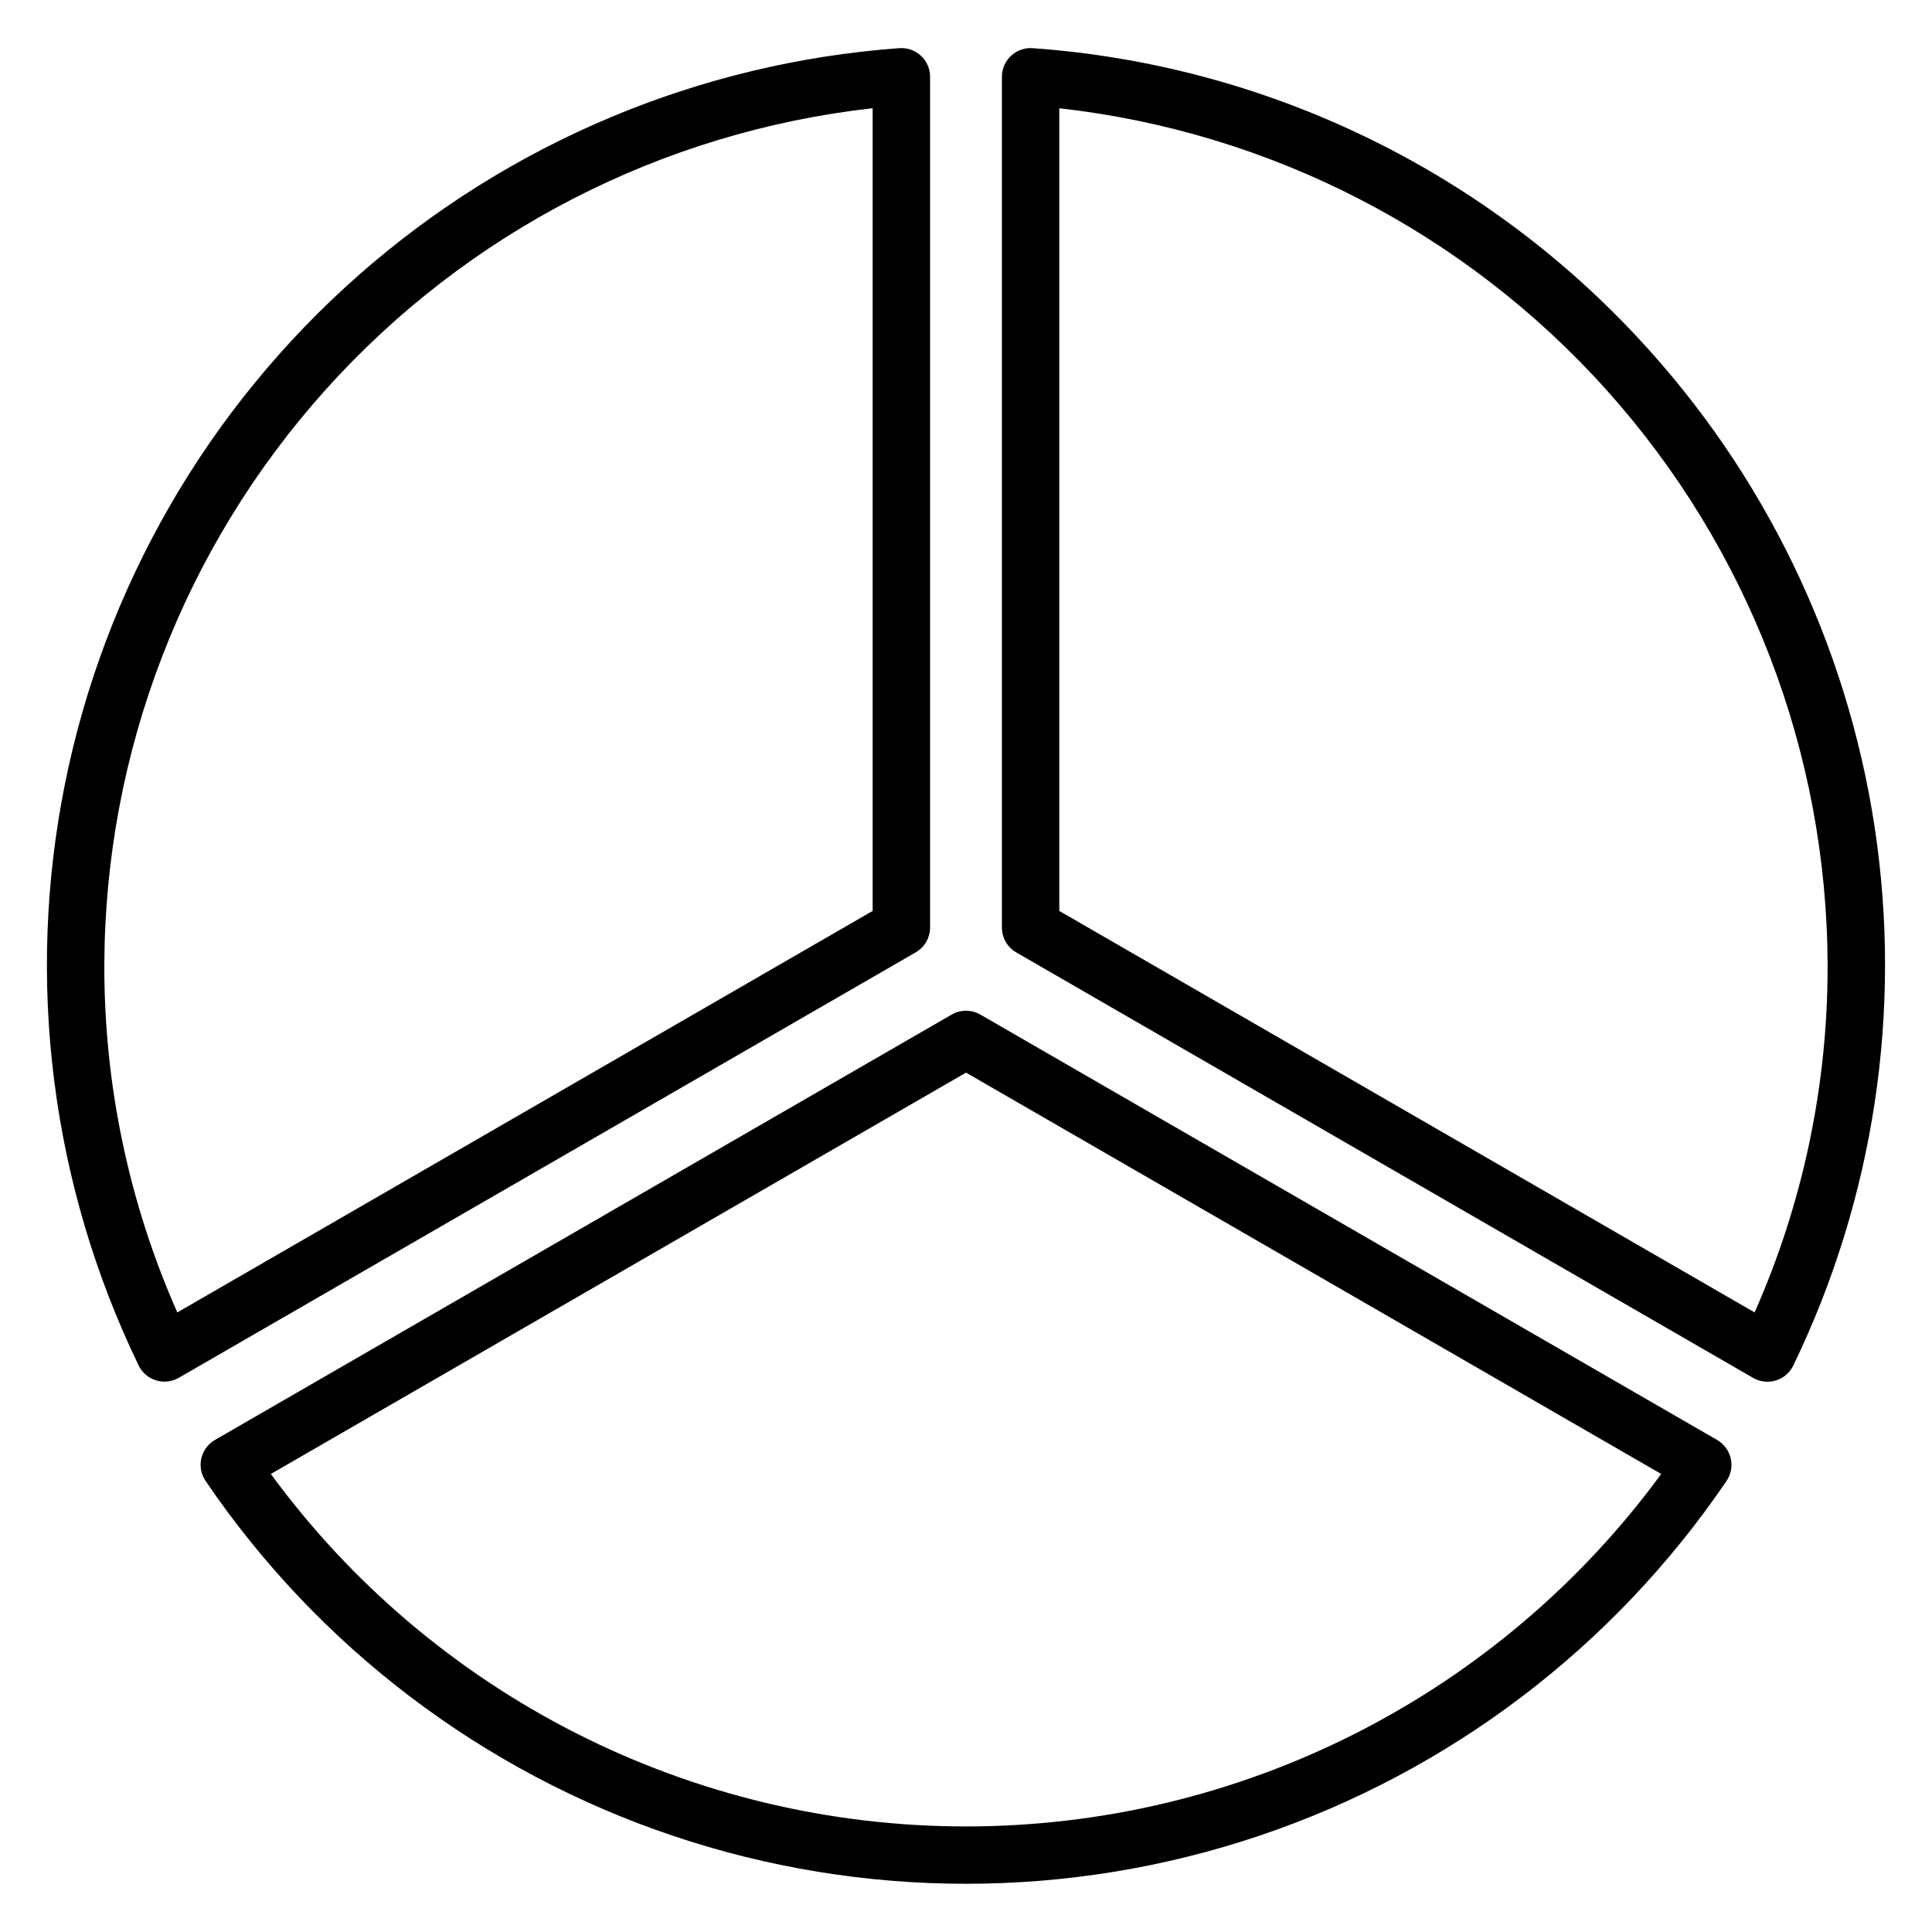
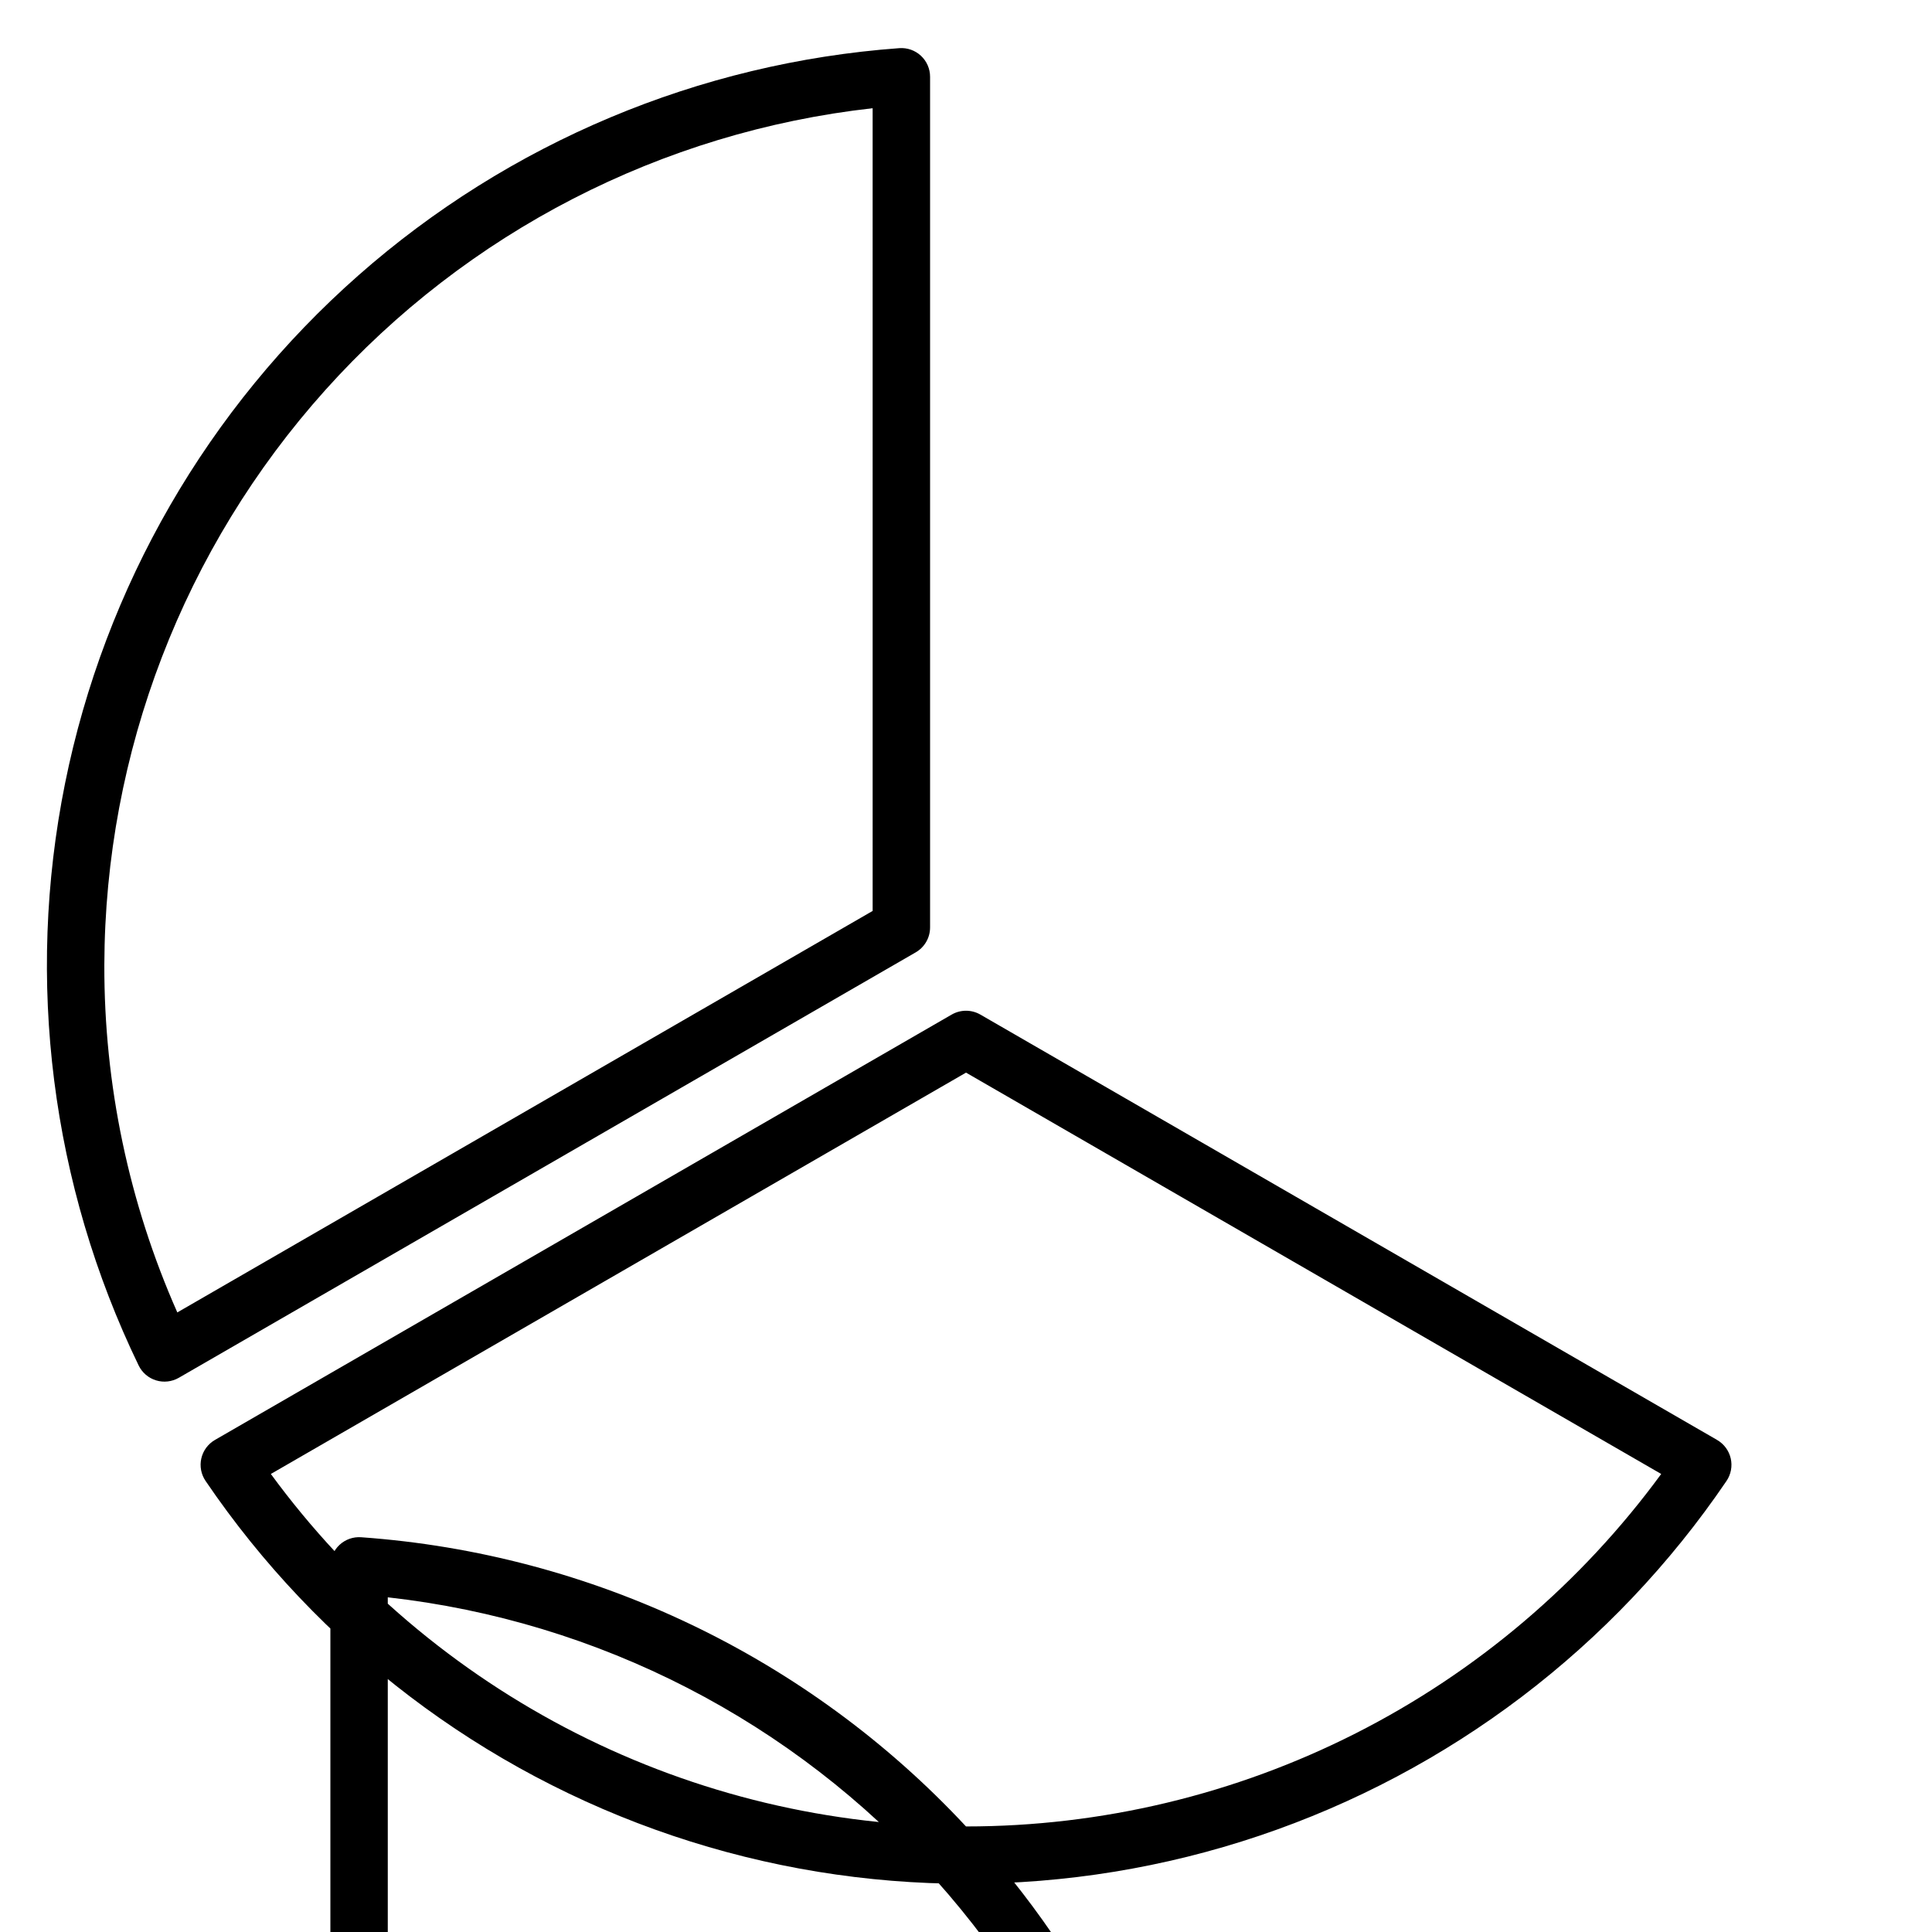
<svg xmlns="http://www.w3.org/2000/svg" fill="#000000" width="800px" height="800px" version="1.1" viewBox="144 144 512 512">
-   <path d="m390.48 389.8v-225.45c0.004-2.113-0.875-4.133-2.422-5.57-1.547-1.441-3.625-2.172-5.734-2.019-53.074 3.879-103.42 25.027-143.34 60.215s-67.227 82.477-77.746 134.64c-10.516 52.164-3.664 106.34 19.508 154.25 0.922 1.898 2.59 3.328 4.609 3.945 2.016 0.621 4.199 0.371 6.027-0.68l195.28-112.74c2.359-1.359 3.816-3.871 3.816-6.594zm-15.219-4.394-184.27 106.4c-12.836-29.012-19.426-60.398-19.34-92.121 0.164-56.23 21-110.44 58.547-152.3 37.547-41.863 89.176-68.453 145.06-74.707zm223.8 140.2-195.25-112.73c-2.356-1.359-5.258-1.359-7.613 0l-195.25 112.73c-1.828 1.062-3.133 2.836-3.598 4.898-0.469 2.062-0.055 4.223 1.137 5.973 29.891 44.016 73.371 77.035 123.8 94.012 50.426 16.977 105.02 16.977 155.45 0 50.426-16.977 93.91-49.996 123.8-94.012 1.188-1.75 1.598-3.918 1.125-5.981-0.473-2.059-1.781-3.832-3.613-4.891zm-199.06 102.42c-35.891 0.004-71.273-8.453-103.28-24.68-32.008-16.23-59.742-39.777-80.945-68.73l184.23-106.36 184.23 106.36c-21.207 28.953-48.938 52.5-80.949 68.73-32.008 16.227-67.391 24.684-103.28 24.68zm177.96-394.62c-41.816-44.895-99.094-72.281-160.29-76.641-2.109-0.152-4.184 0.578-5.731 2.019-1.551 1.438-2.426 3.457-2.426 5.57v225.45c0 2.719 1.449 5.231 3.801 6.594l195.28 112.76c1.828 1.055 4.012 1.301 6.027 0.68 2.016-0.617 3.688-2.047 4.609-3.941 21.422-44.281 28.941-94.004 21.578-142.64-7.367-48.633-29.273-93.902-62.848-129.85zm31.035 258.4-184.27-106.4v-212.72c55.883 6.258 107.51 32.848 145.06 74.707 37.543 41.859 58.383 96.062 58.547 152.29 0.086 31.723-6.504 63.109-19.34 92.121z" />
+   <path d="m390.48 389.8v-225.45c0.004-2.113-0.875-4.133-2.422-5.57-1.547-1.441-3.625-2.172-5.734-2.019-53.074 3.879-103.42 25.027-143.34 60.215s-67.227 82.477-77.746 134.64c-10.516 52.164-3.664 106.34 19.508 154.25 0.922 1.898 2.59 3.328 4.609 3.945 2.016 0.621 4.199 0.371 6.027-0.68l195.28-112.74c2.359-1.359 3.816-3.871 3.816-6.594zm-15.219-4.394-184.27 106.4c-12.836-29.012-19.426-60.398-19.34-92.121 0.164-56.23 21-110.44 58.547-152.3 37.547-41.863 89.176-68.453 145.06-74.707zm223.8 140.2-195.25-112.73c-2.356-1.359-5.258-1.359-7.613 0l-195.25 112.73c-1.828 1.062-3.133 2.836-3.598 4.898-0.469 2.062-0.055 4.223 1.137 5.973 29.891 44.016 73.371 77.035 123.8 94.012 50.426 16.977 105.02 16.977 155.45 0 50.426-16.977 93.91-49.996 123.8-94.012 1.188-1.75 1.598-3.918 1.125-5.981-0.473-2.059-1.781-3.832-3.613-4.891zm-199.06 102.42c-35.891 0.004-71.273-8.453-103.28-24.68-32.008-16.23-59.742-39.777-80.945-68.73l184.23-106.36 184.23 106.36c-21.207 28.953-48.938 52.5-80.949 68.73-32.008 16.227-67.391 24.684-103.28 24.68zc-41.816-44.895-99.094-72.281-160.29-76.641-2.109-0.152-4.184 0.578-5.731 2.019-1.551 1.438-2.426 3.457-2.426 5.57v225.45c0 2.719 1.449 5.231 3.801 6.594l195.28 112.76c1.828 1.055 4.012 1.301 6.027 0.68 2.016-0.617 3.688-2.047 4.609-3.941 21.422-44.281 28.941-94.004 21.578-142.64-7.367-48.633-29.273-93.902-62.848-129.85zm31.035 258.4-184.27-106.4v-212.72c55.883 6.258 107.51 32.848 145.06 74.707 37.543 41.859 58.383 96.062 58.547 152.29 0.086 31.723-6.504 63.109-19.34 92.121z" />
</svg>